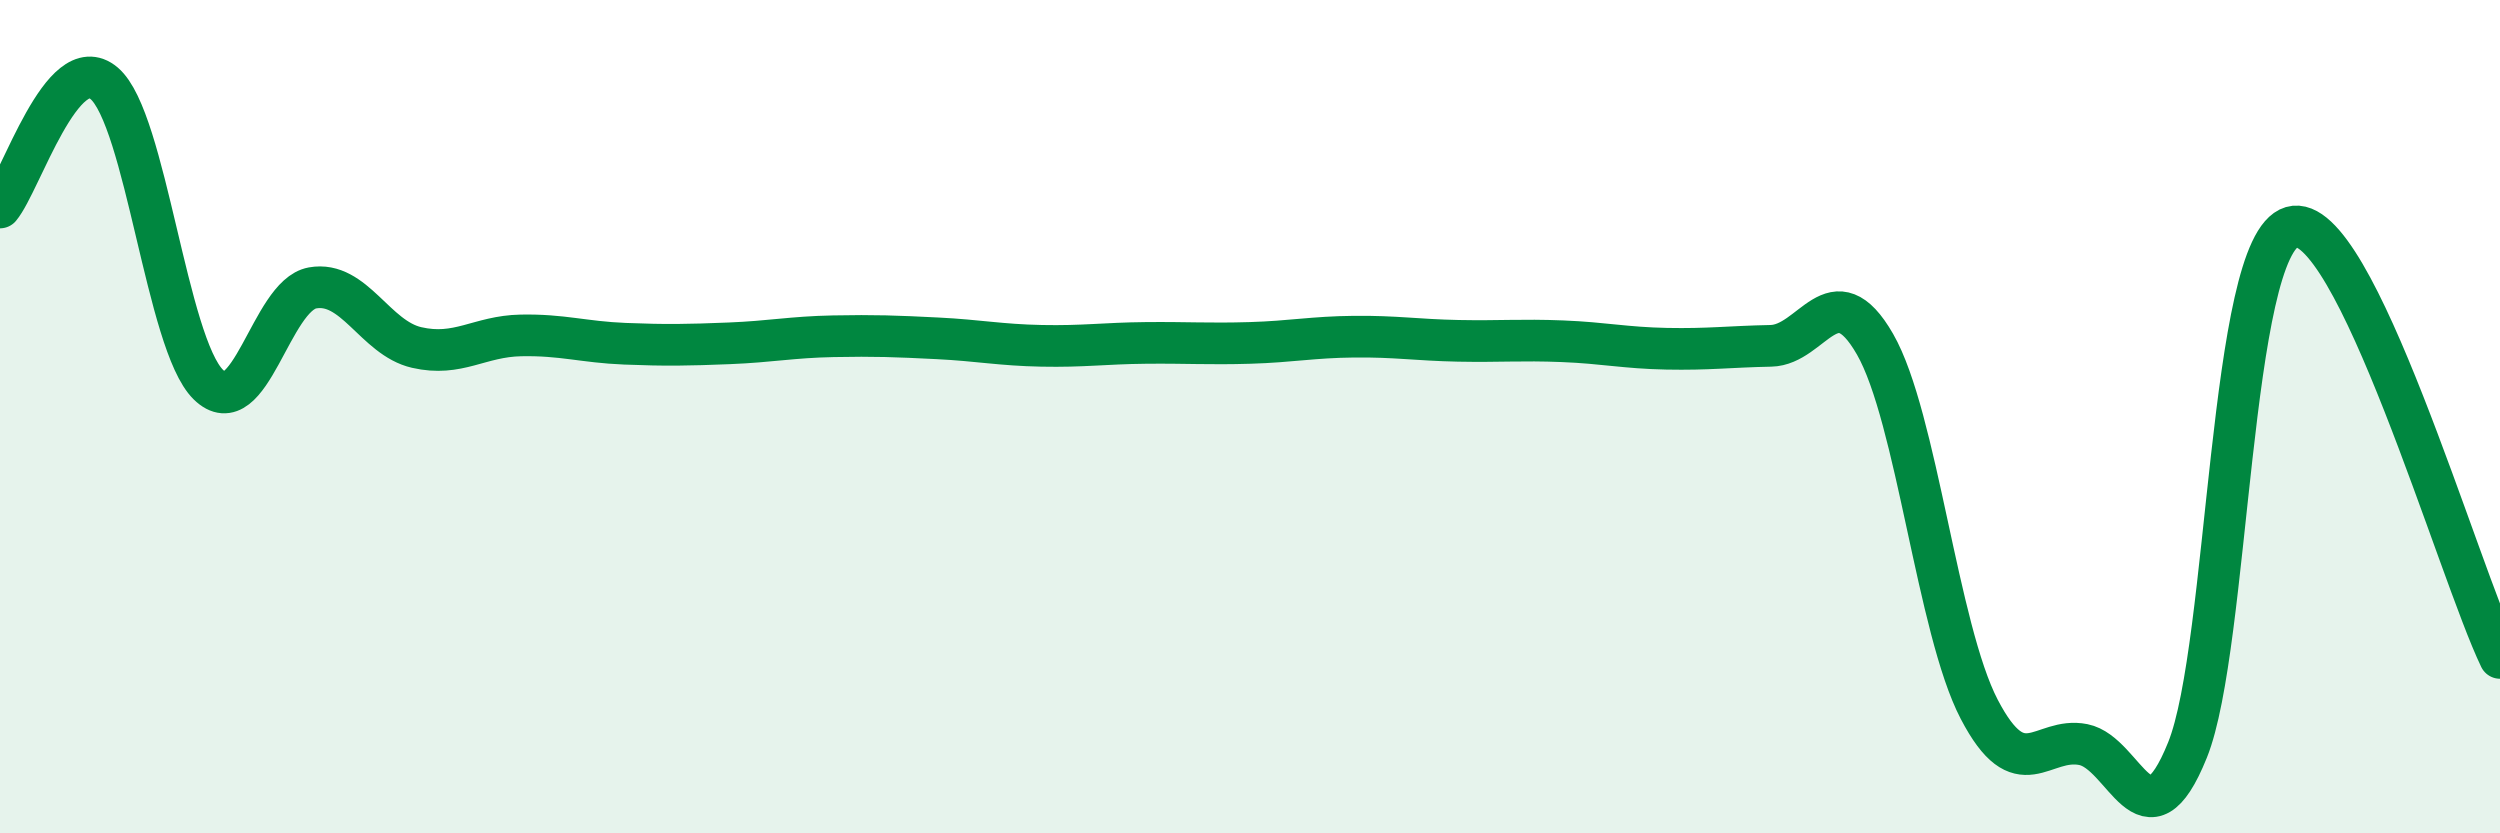
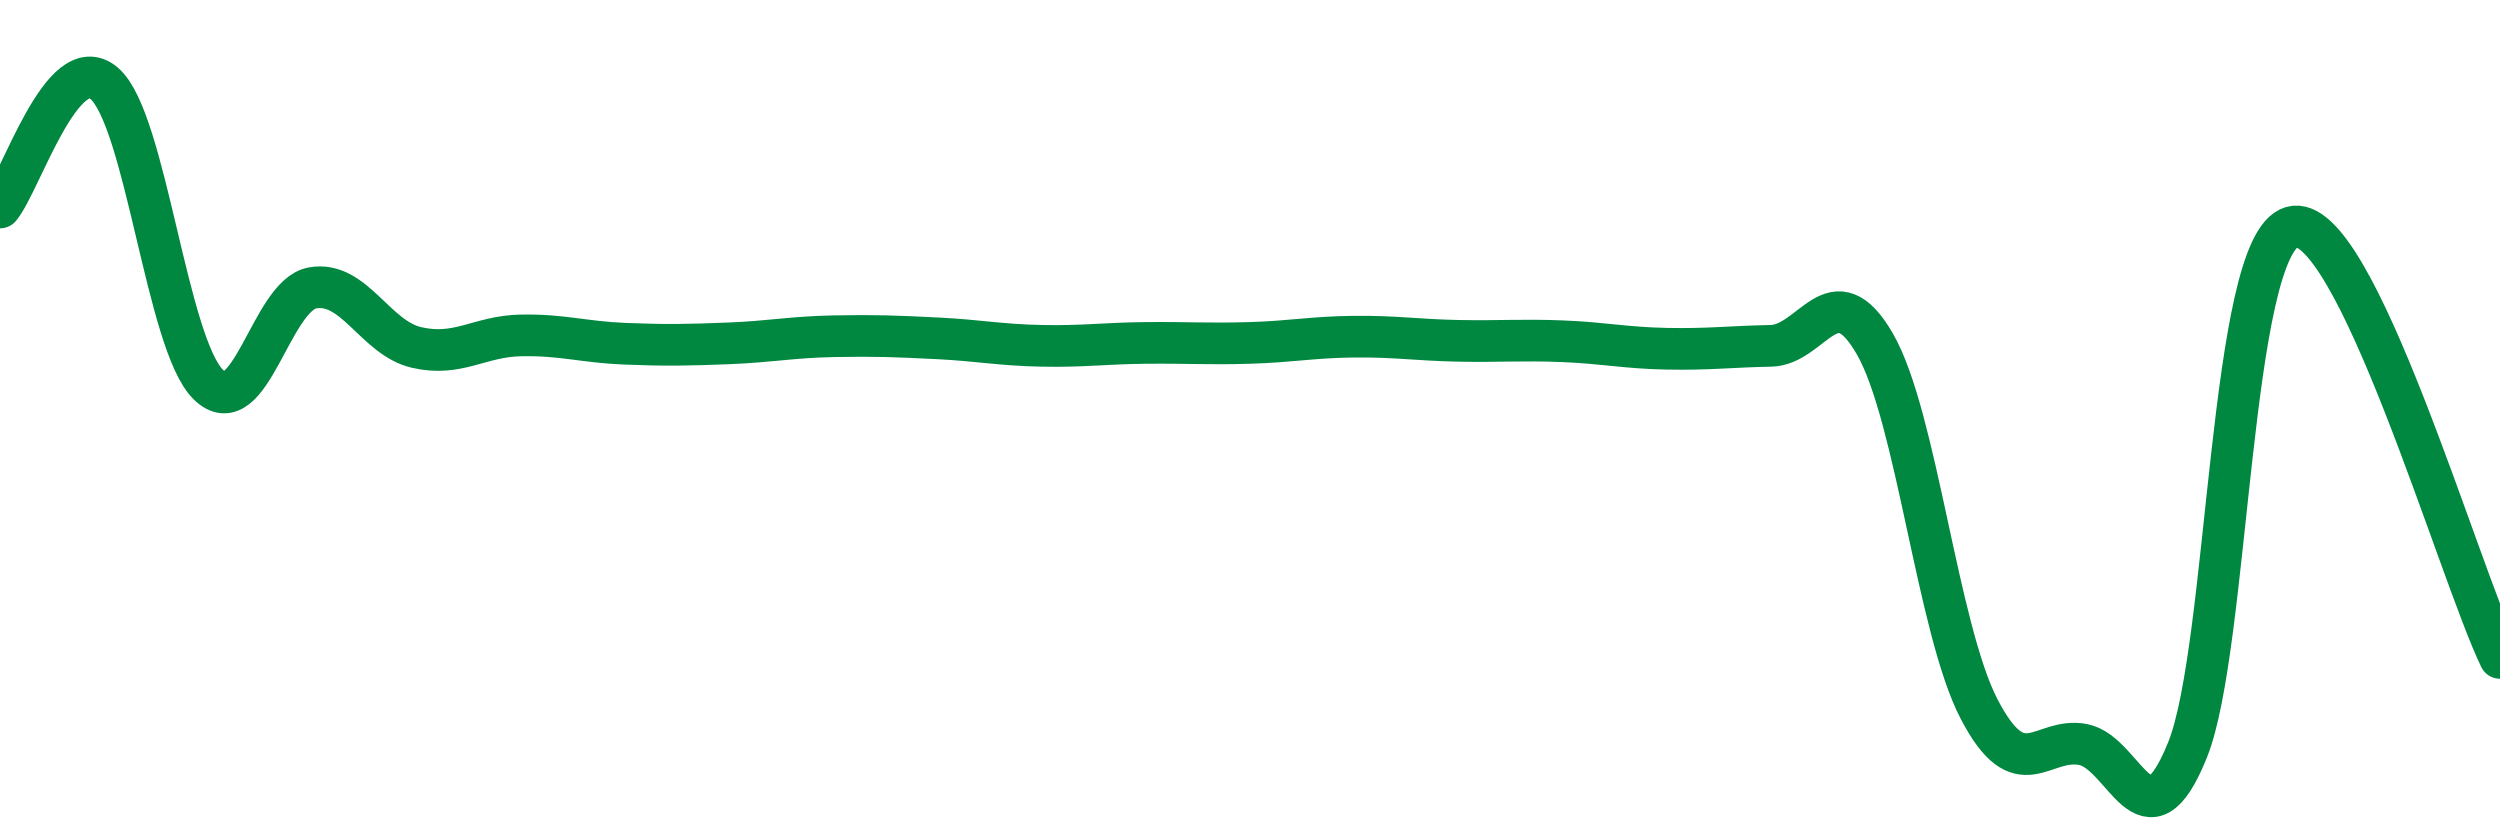
<svg xmlns="http://www.w3.org/2000/svg" width="60" height="20" viewBox="0 0 60 20">
-   <path d="M 0,4.98 C 0.5,4.38 1.5,1.15 2.5,2 C 3.5,2.85 4,8.25 5,9.23 C 6,10.21 6.5,7.09 7.5,6.91 C 8.5,6.73 9,8.11 10,8.34 C 11,8.57 11.5,8.07 12.5,8.05 C 13.5,8.03 14,8.21 15,8.25 C 16,8.29 16.5,8.28 17.5,8.24 C 18.5,8.2 19,8.09 20,8.07 C 21,8.05 21.5,8.07 22.5,8.12 C 23.5,8.17 24,8.28 25,8.3 C 26,8.32 26.5,8.24 27.5,8.23 C 28.5,8.22 29,8.26 30,8.23 C 31,8.2 31.5,8.09 32.5,8.08 C 33.5,8.07 34,8.16 35,8.18 C 36,8.2 36.5,8.15 37.5,8.19 C 38.5,8.23 39,8.35 40,8.37 C 41,8.39 41.5,8.32 42.5,8.3 C 43.5,8.28 44,6.52 45,8.26 C 46,10 46.5,15.1 47.5,17.02 C 48.5,18.94 49,17.67 50,17.87 C 51,18.07 51.5,20.48 52.5,18 C 53.5,15.52 53.5,5.89 55,5.45 C 56.5,5.01 59,13.72 60,15.79L60 20L0 20Z" fill="#008740" opacity="0.1" stroke-linecap="round" stroke-linejoin="round" />
  <path d="M 0,4.98 C 0.5,4.38 1.5,1.15 2.5,2 C 3.5,2.85 4,8.25 5,9.23 C 6,10.21 6.5,7.09 7.5,6.91 C 8.5,6.73 9,8.11 10,8.34 C 11,8.57 11.5,8.07 12.5,8.05 C 13.5,8.03 14,8.21 15,8.25 C 16,8.29 16.5,8.28 17.5,8.24 C 18.5,8.2 19,8.09 20,8.07 C 21,8.05 21.5,8.07 22.5,8.12 C 23.5,8.17 24,8.28 25,8.3 C 26,8.32 26.5,8.24 27.5,8.23 C 28.5,8.22 29,8.26 30,8.23 C 31,8.2 31.5,8.09 32.5,8.08 C 33.5,8.07 34,8.16 35,8.18 C 36,8.2 36.5,8.15 37.5,8.19 C 38.5,8.23 39,8.35 40,8.37 C 41,8.39 41.5,8.32 42.5,8.3 C 43.5,8.28 44,6.52 45,8.26 C 46,10 46.5,15.1 47.5,17.02 C 48.5,18.94 49,17.67 50,17.87 C 51,18.07 51.5,20.48 52.5,18 C 53.5,15.52 53.5,5.89 55,5.45 C 56.5,5.01 59,13.72 60,15.79" stroke="#008740" stroke-width="1" fill="none" stroke-linecap="round" stroke-linejoin="round" />
</svg>